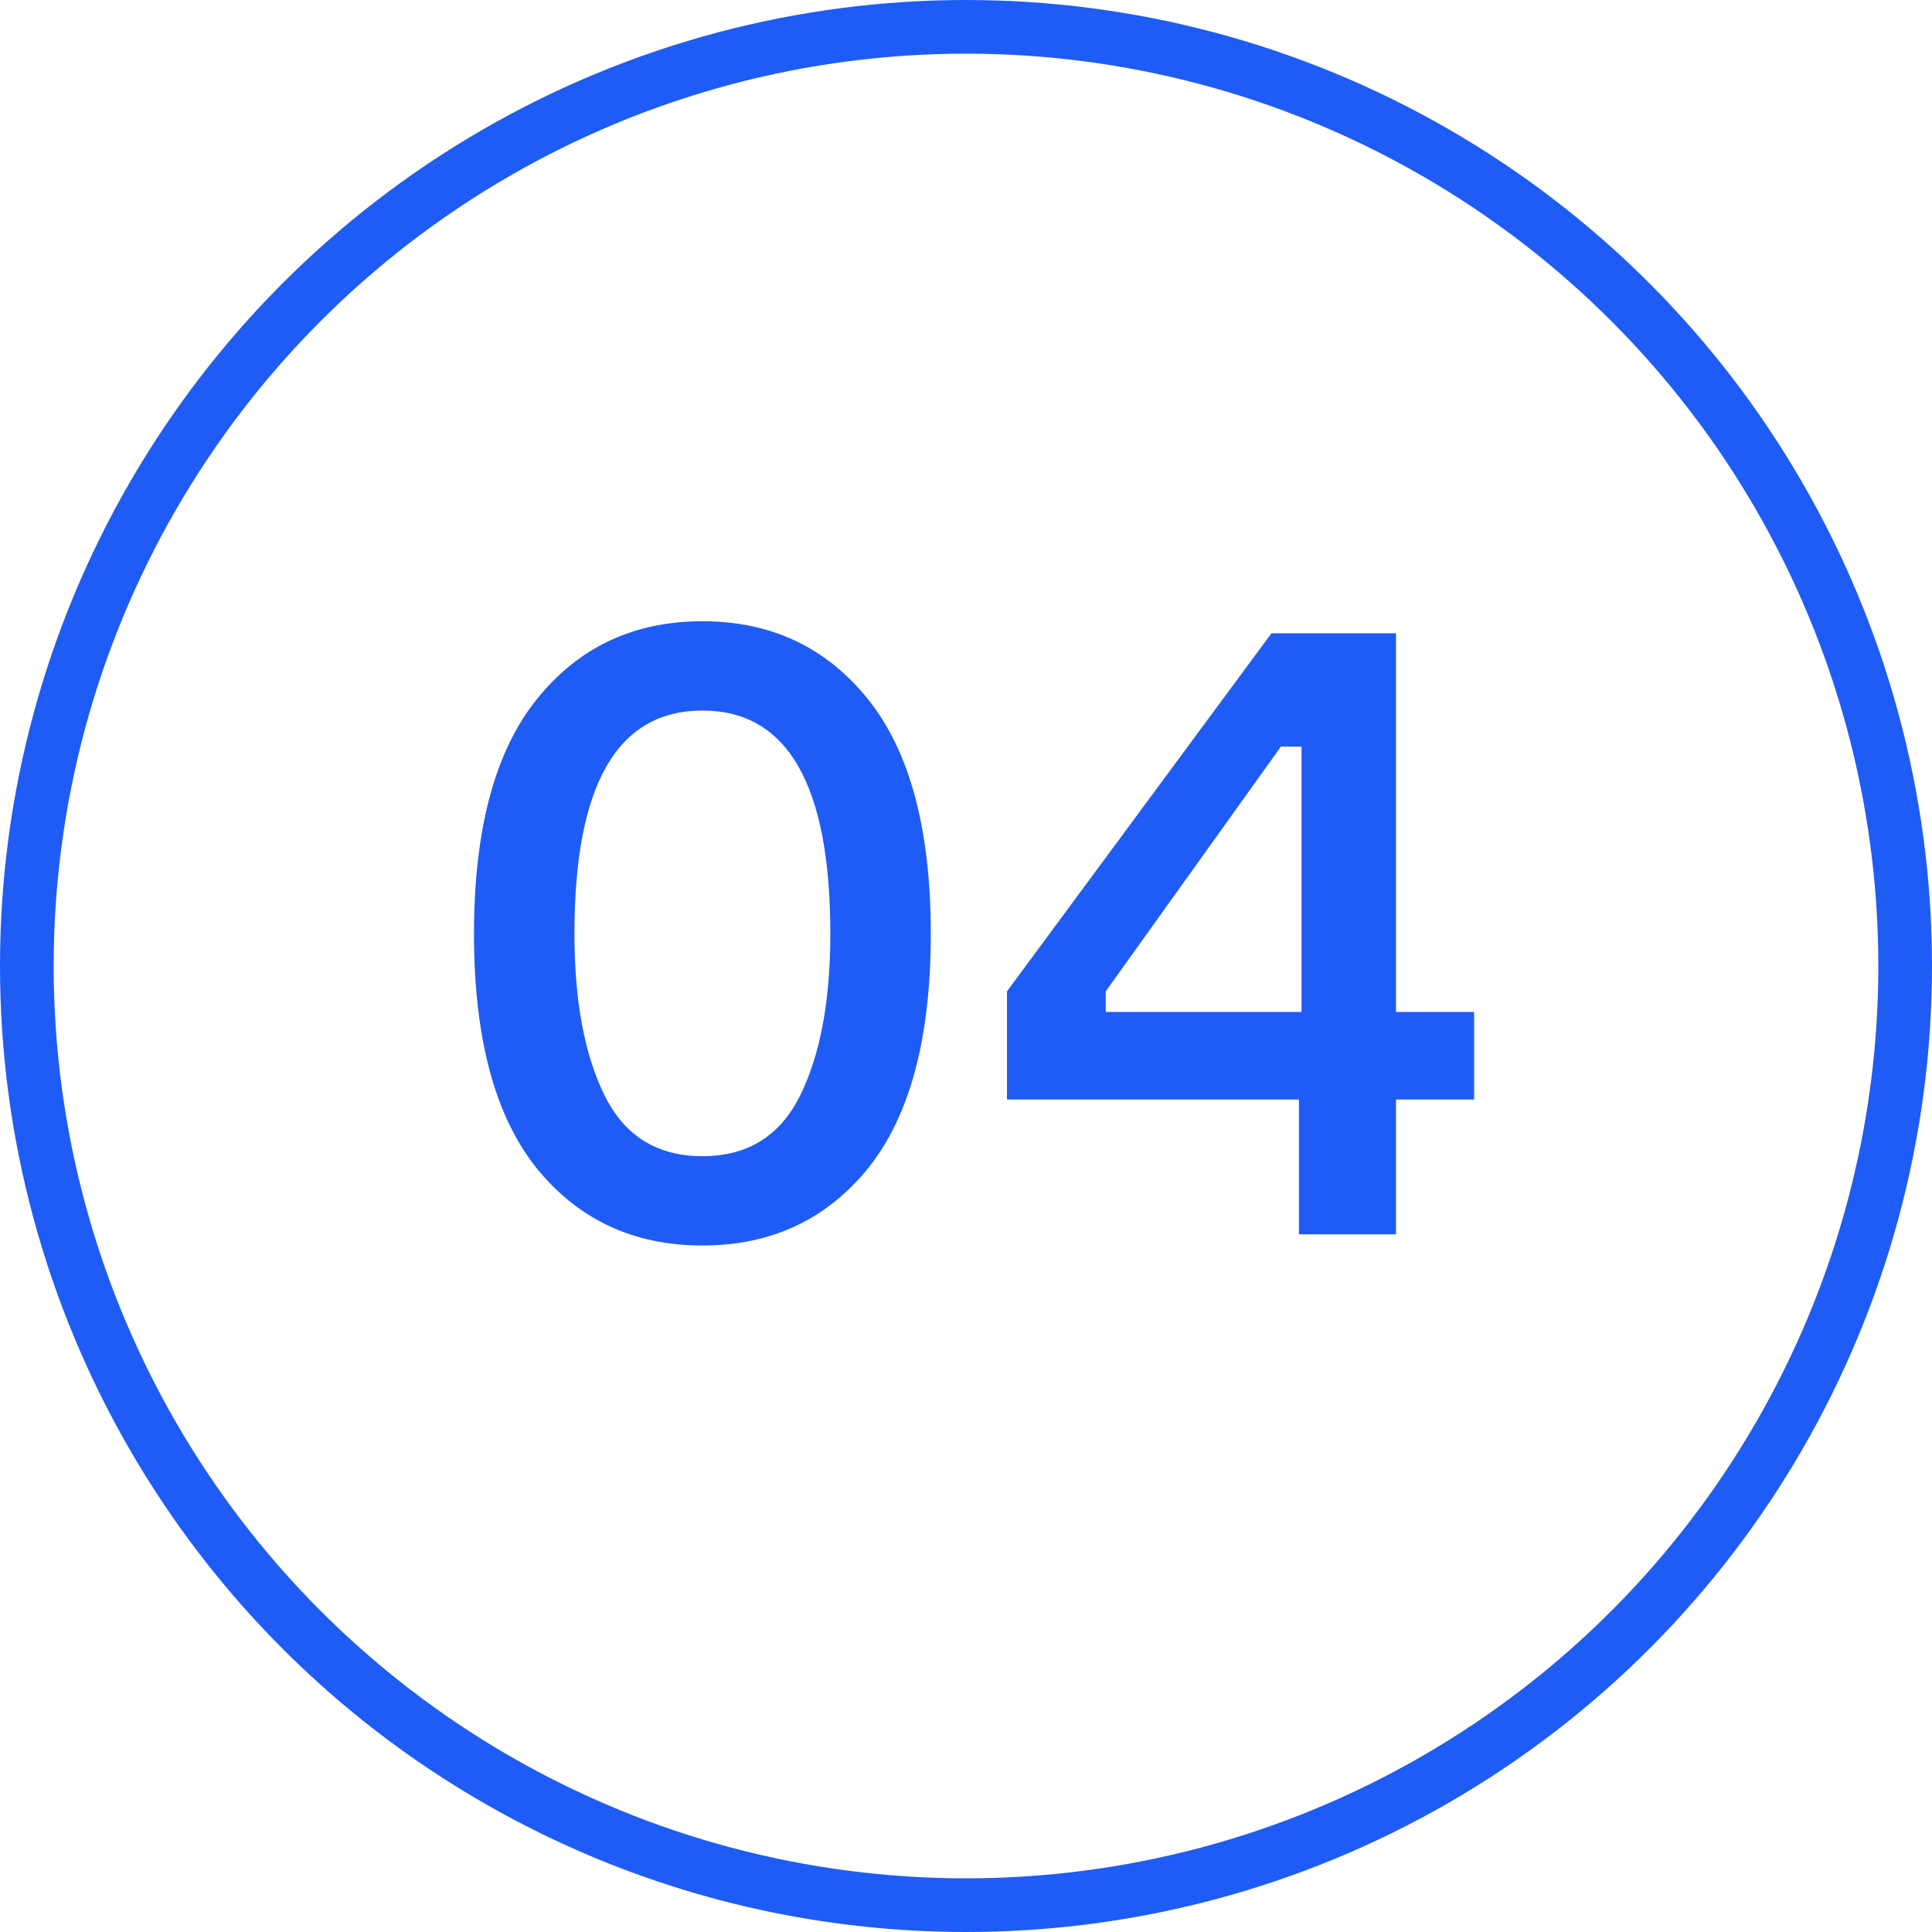
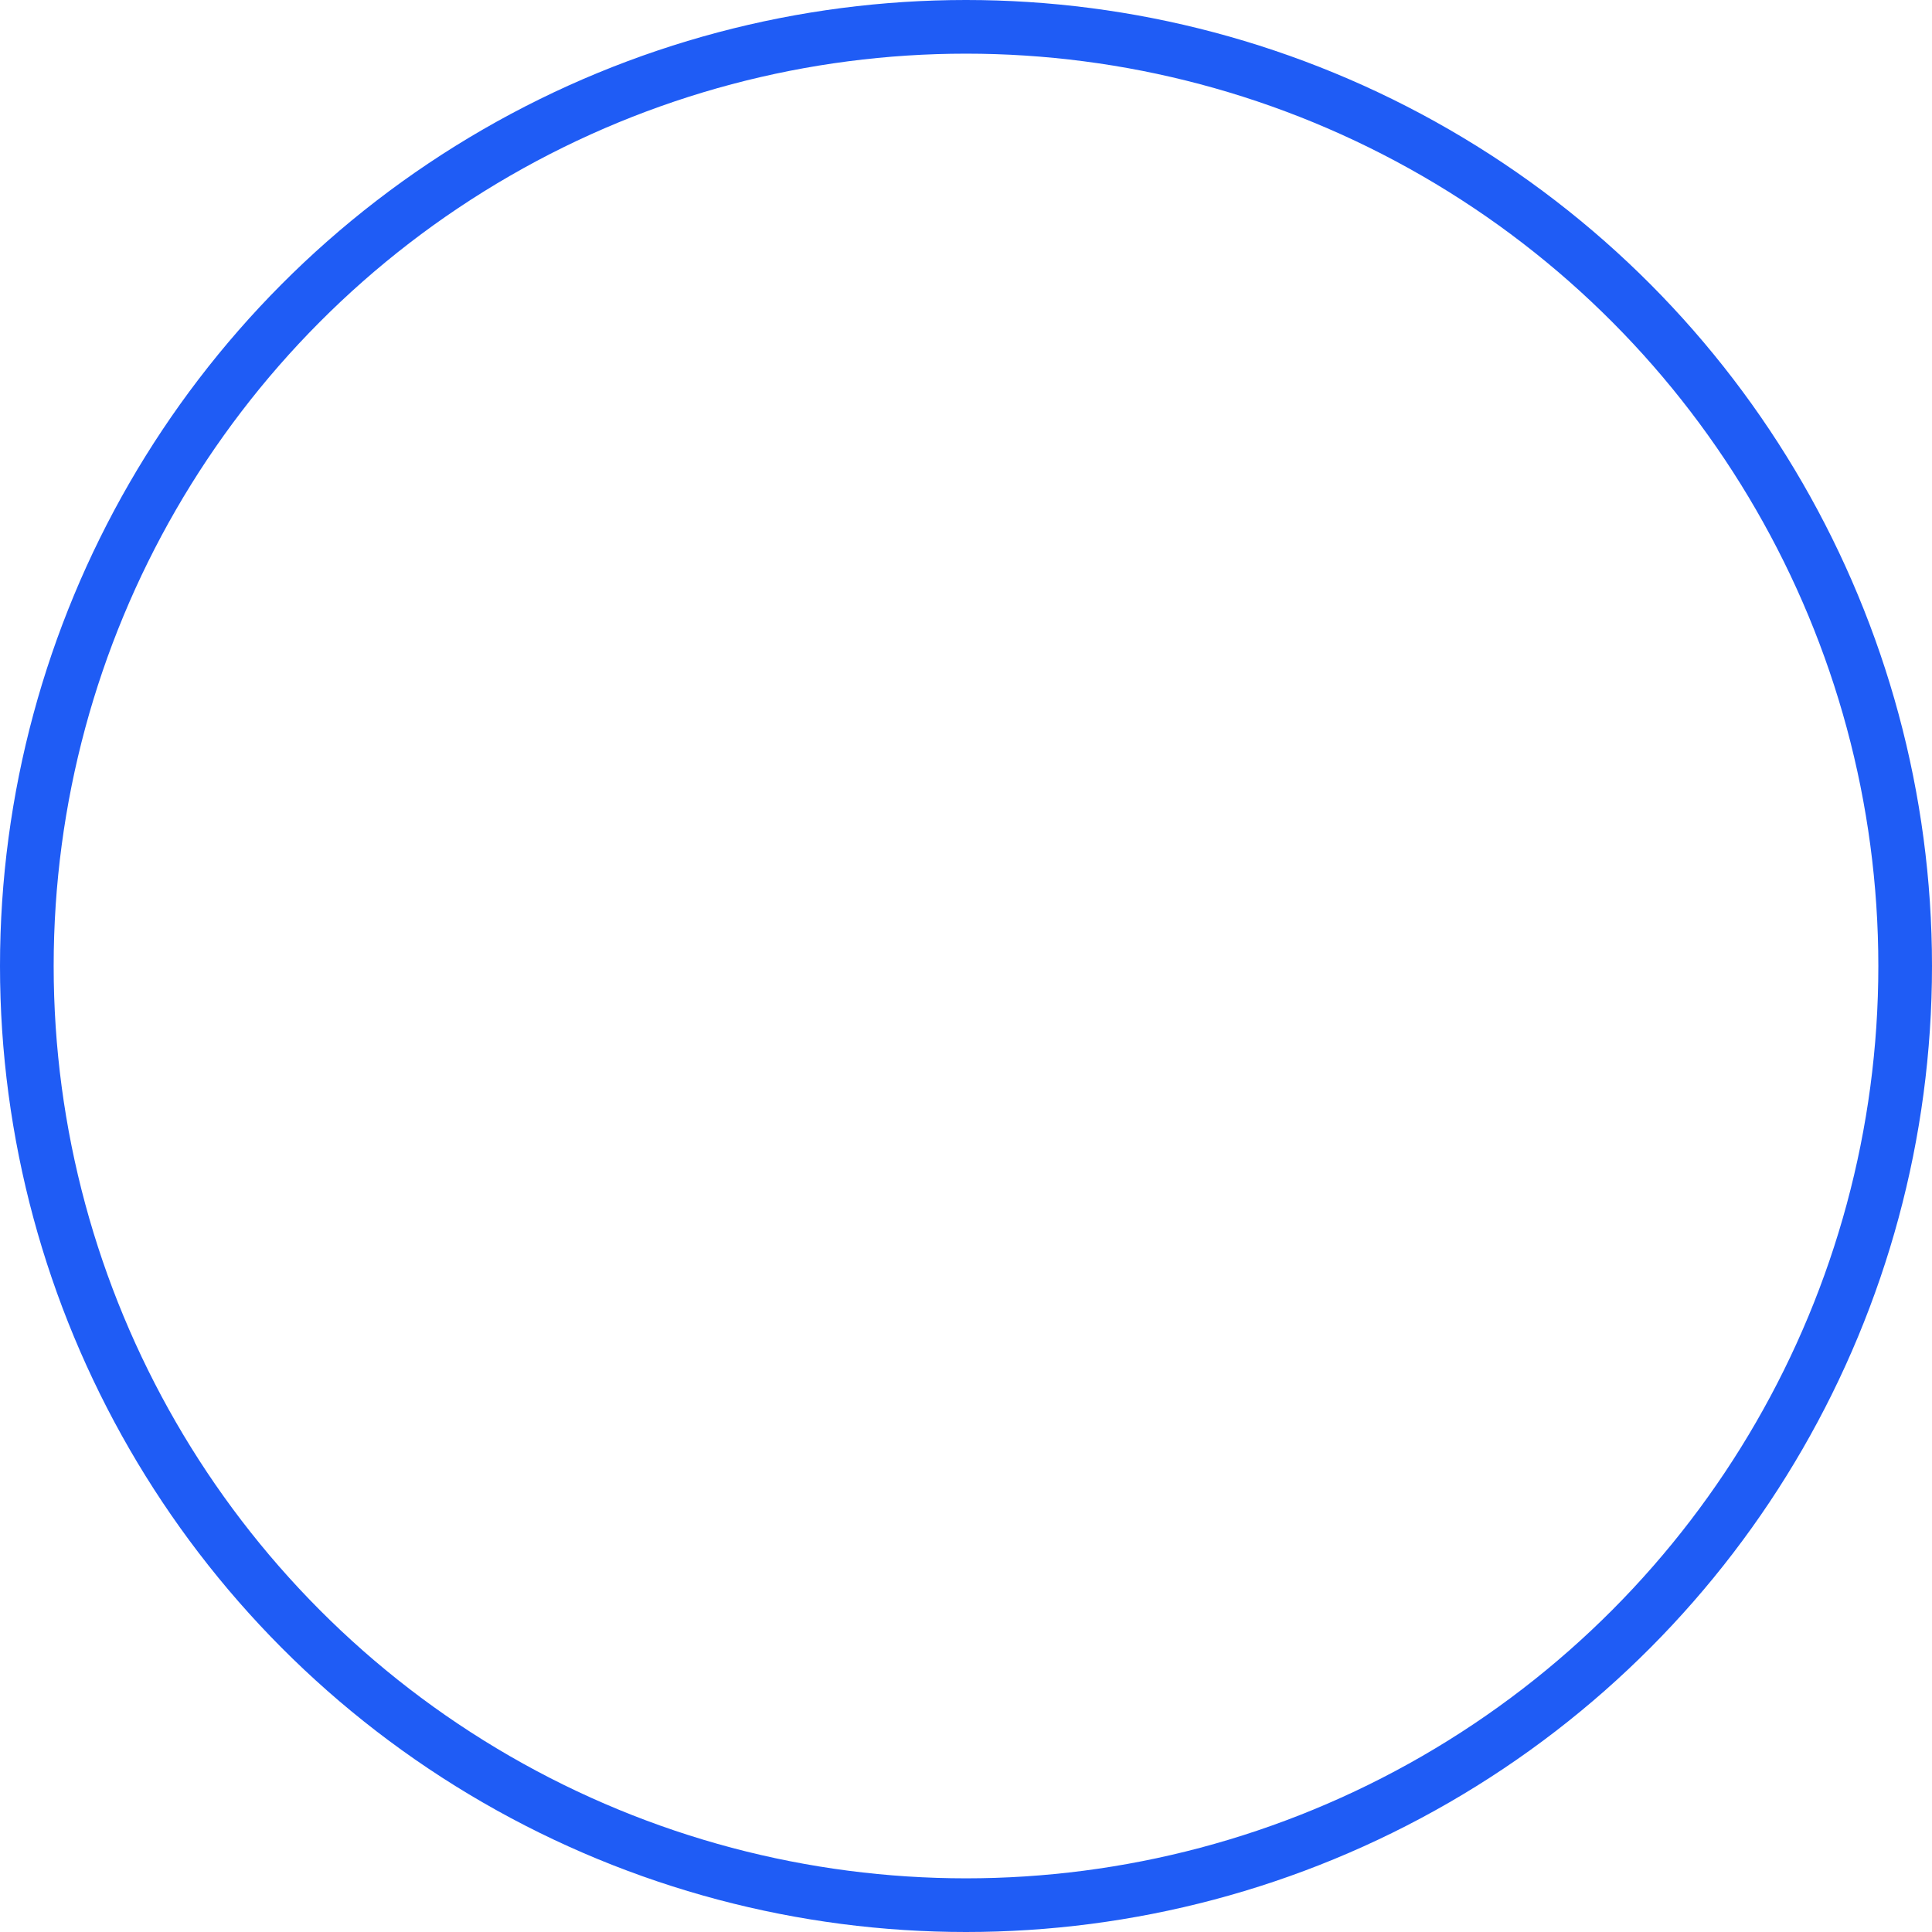
<svg xmlns="http://www.w3.org/2000/svg" width="36" height="36" viewBox="0 0 36 36" fill="none">
-   <path d="M10 13.032C10.779 12.061 11.808 11.576 13.088 11.576C14.368 11.576 15.397 12.061 16.176 13.032C16.955 14.003 17.344 15.459 17.344 17.4C17.344 19.341 16.955 20.797 16.176 21.768C15.397 22.728 14.368 23.208 13.088 23.208C11.808 23.208 10.779 22.728 10 21.768C9.221 20.797 8.832 19.341 8.832 17.4C8.832 15.459 9.221 14.003 10 13.032ZM11.264 20.408C11.637 21.165 12.245 21.544 13.088 21.544C13.931 21.544 14.539 21.165 14.912 20.408C15.285 19.651 15.472 18.648 15.472 17.4C15.472 14.627 14.677 13.24 13.088 13.24C11.499 13.24 10.704 14.627 10.704 17.4C10.704 18.648 10.891 19.651 11.264 20.408ZM26.012 18.856H27.468V20.488H26.012V23H24.204V20.488H18.764V18.472L23.692 11.8H26.012V18.856ZM20.604 18.856H24.252V13.912H23.868L20.604 18.472V18.856Z" fill="#1F5CF5" />
  <circle cx="18" cy="18" r="17.5" stroke="#1F5CF5" />
</svg>